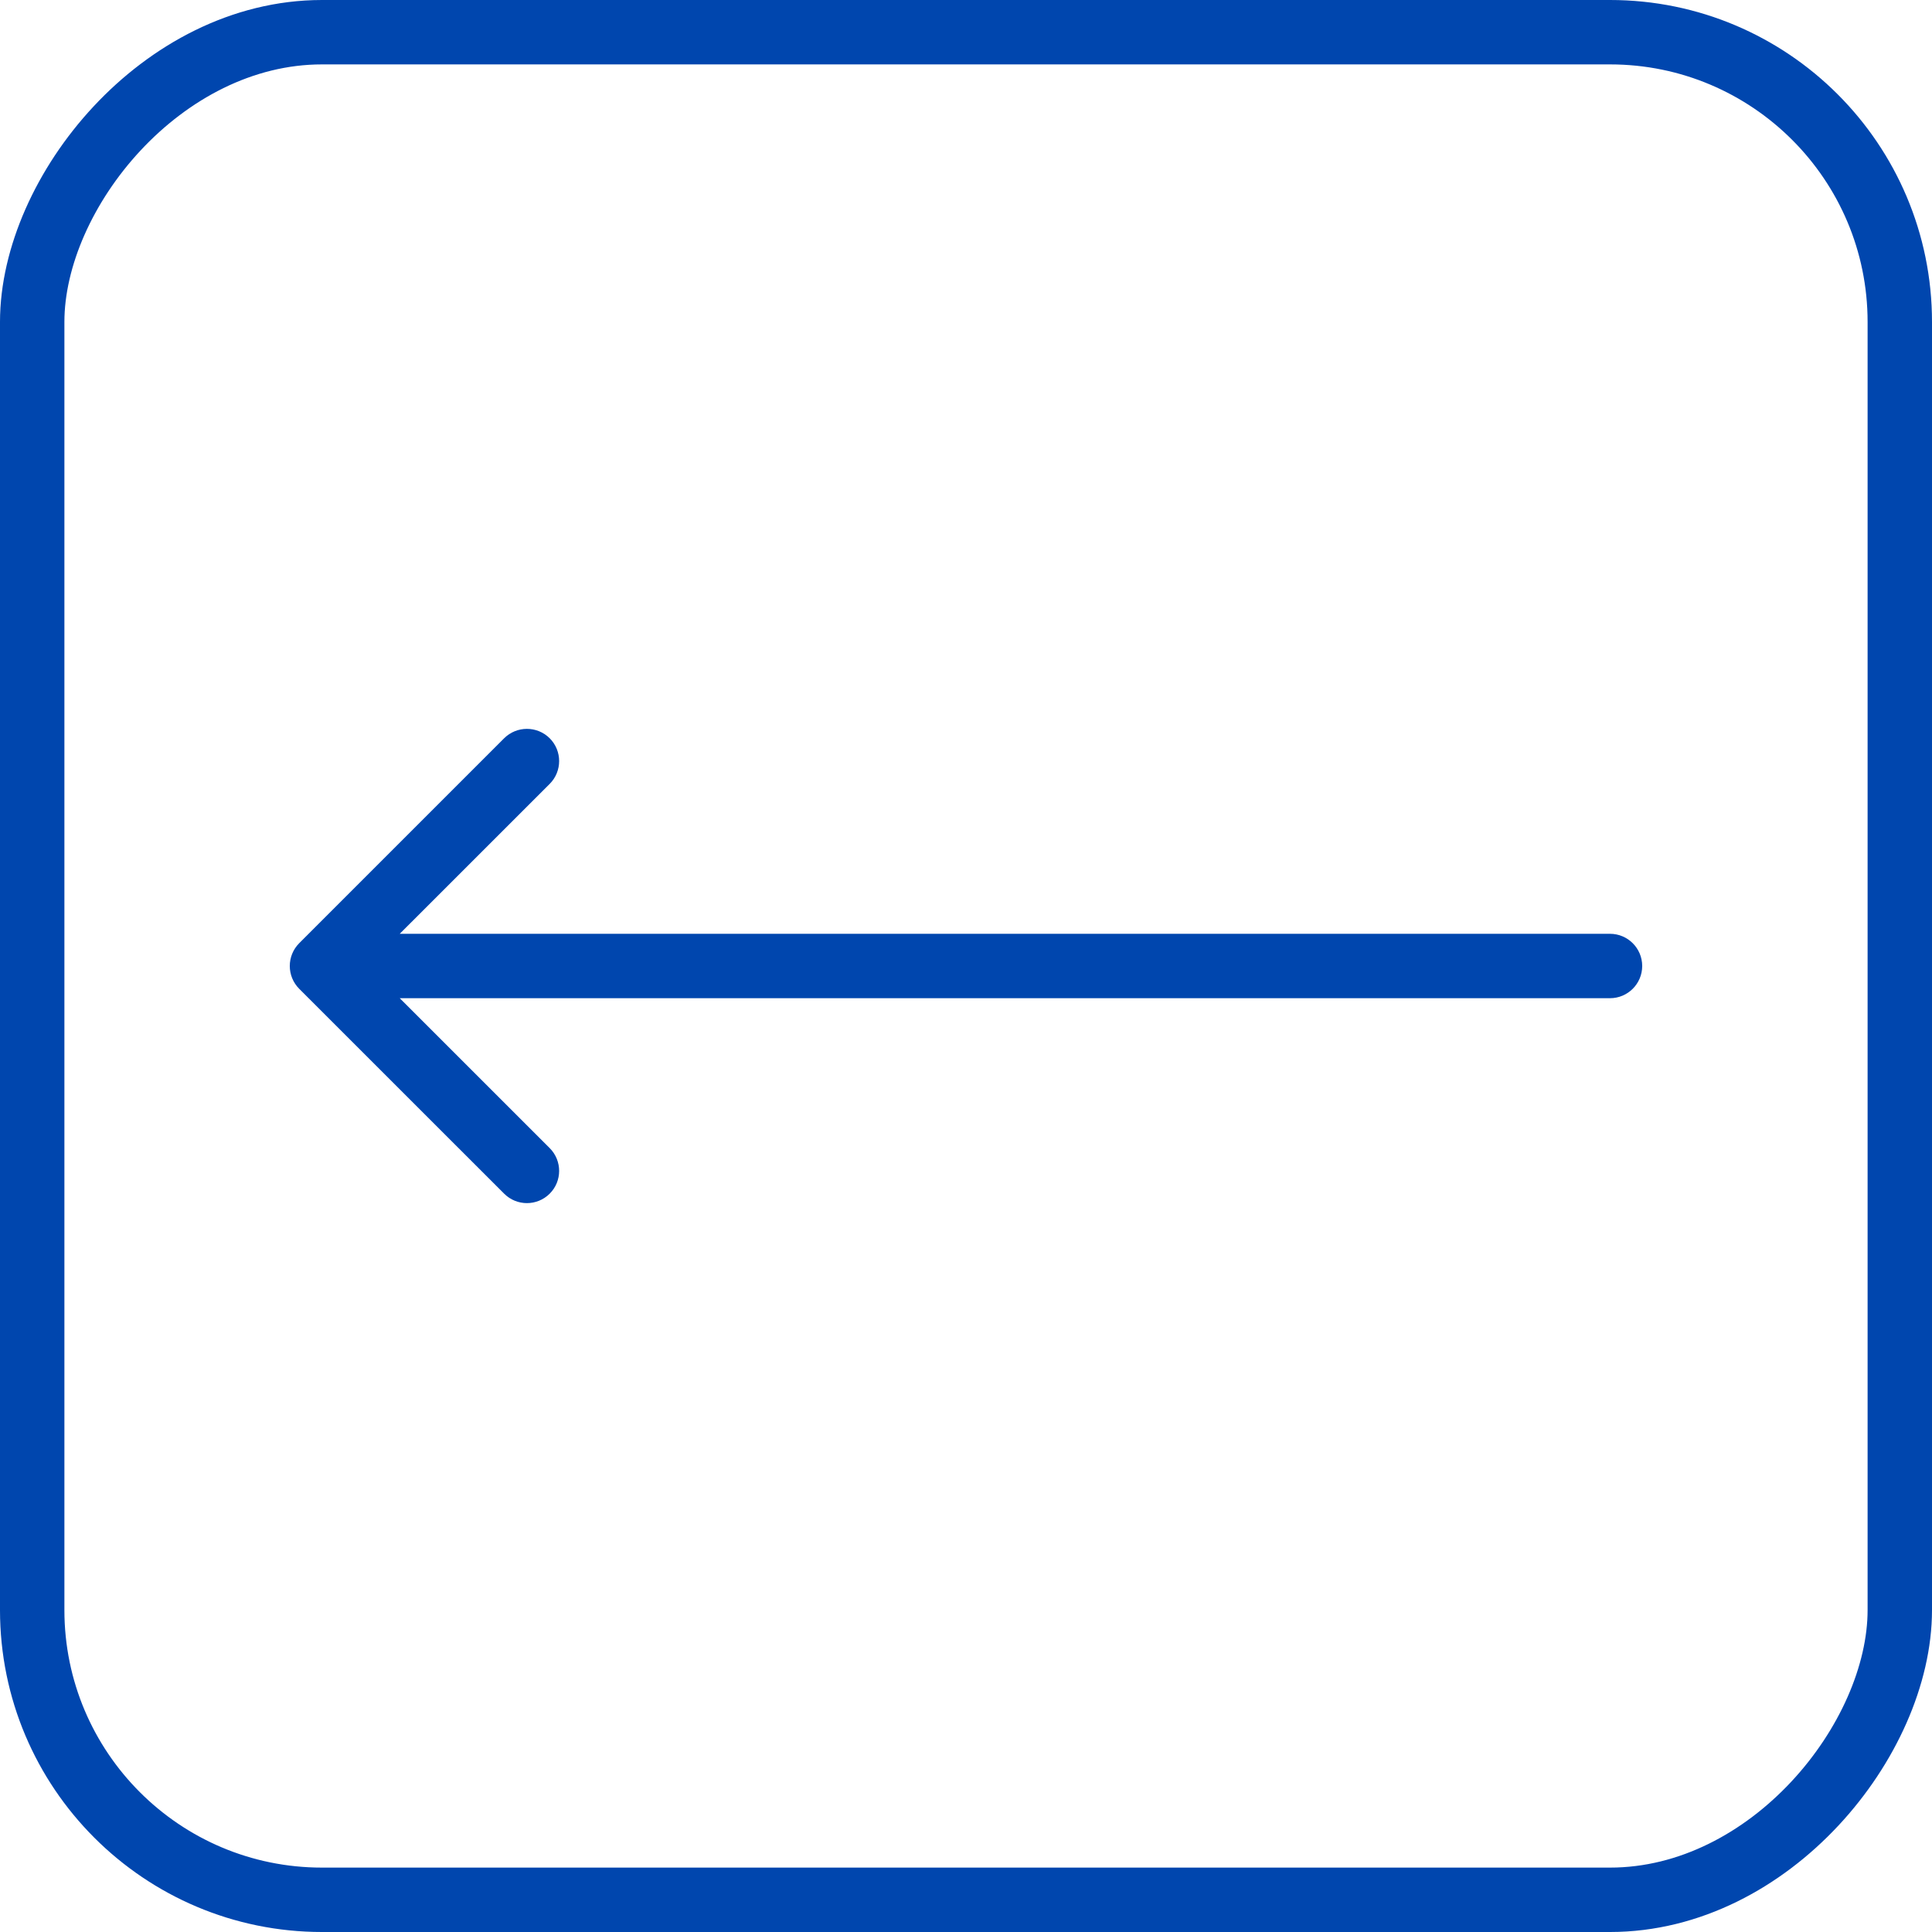
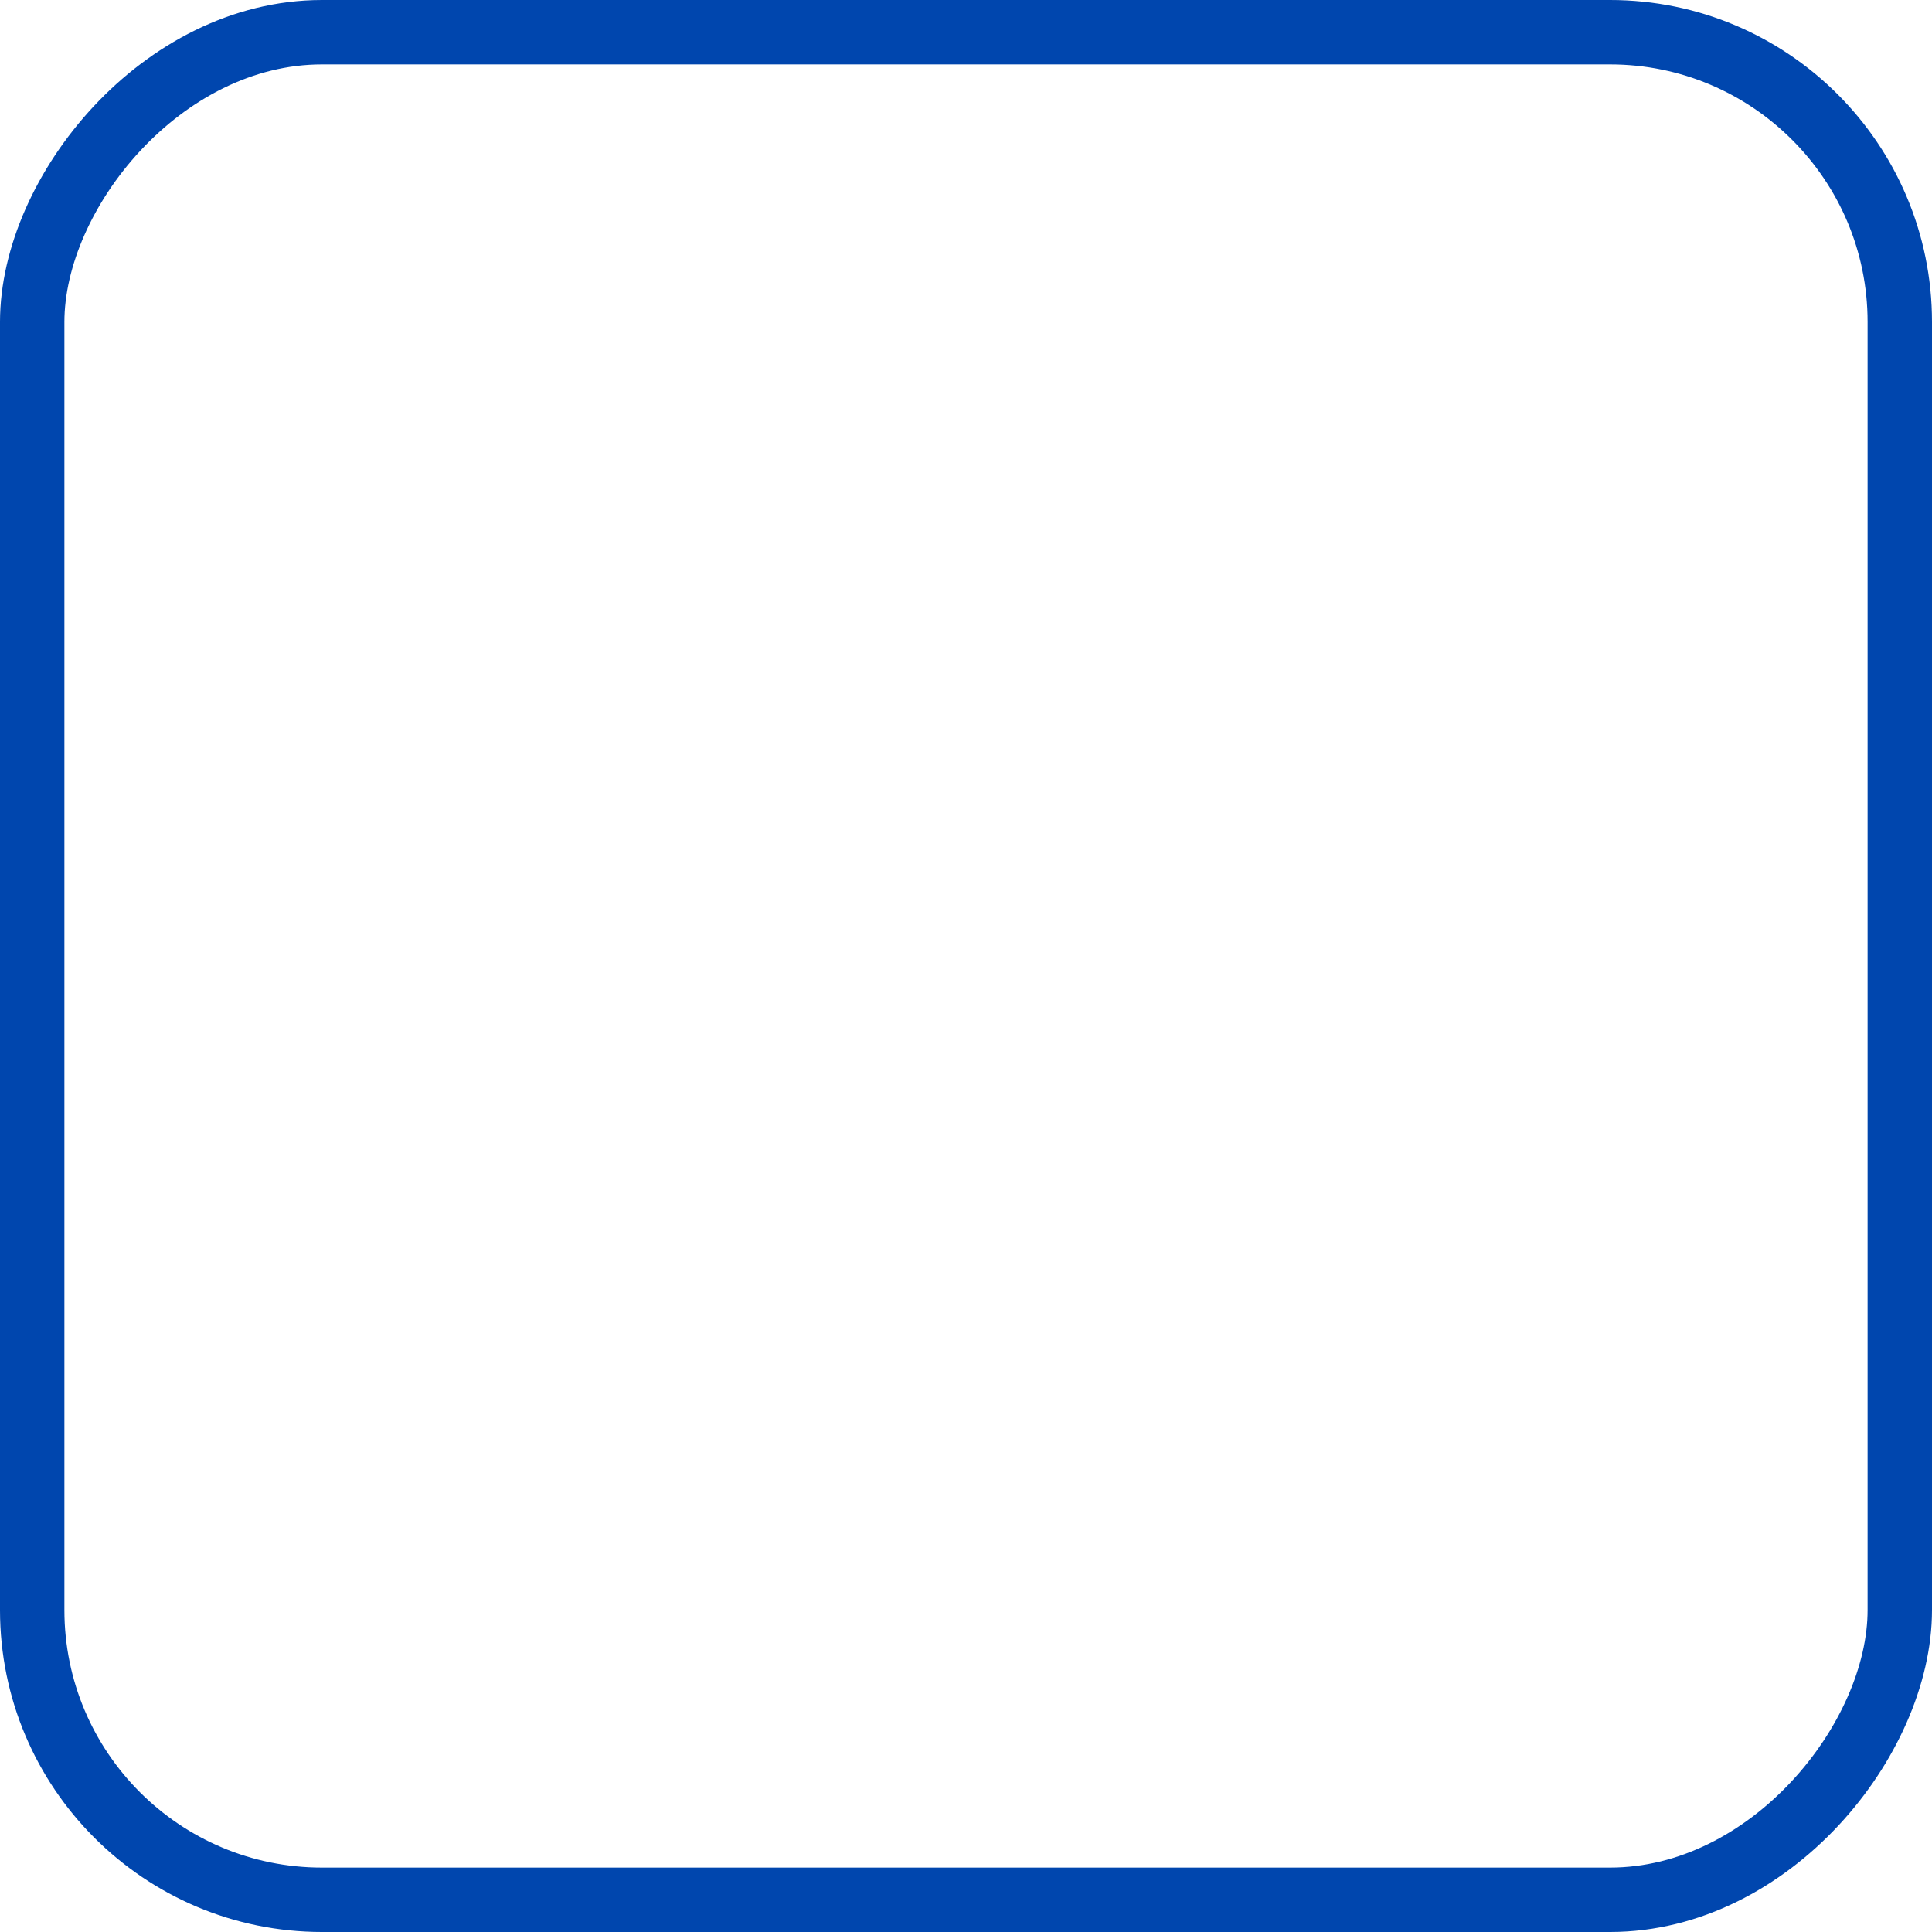
<svg xmlns="http://www.w3.org/2000/svg" width="30" height="30" viewBox="0 0 30 30" fill="none">
  <rect x="-0.5" y="0.5" width="29" height="29" rx="4.5" transform="matrix(-1 0 0 1 29 0)" stroke="#0046AE" />
-   <path d="M25 14.5C25.276 14.5 25.5 14.724 25.5 15C25.5 15.276 25.276 15.5 25 15.5V14.5ZM4.646 15.354C4.451 15.158 4.451 14.842 4.646 14.646L7.828 11.464C8.024 11.269 8.34 11.269 8.536 11.464C8.731 11.66 8.731 11.976 8.536 12.172L5.707 15L8.536 17.828C8.731 18.024 8.731 18.34 8.536 18.535C8.34 18.731 8.024 18.731 7.828 18.535L4.646 15.354ZM25 15.5H5V14.5H25V15.5Z" fill="#0046AE" />
</svg>